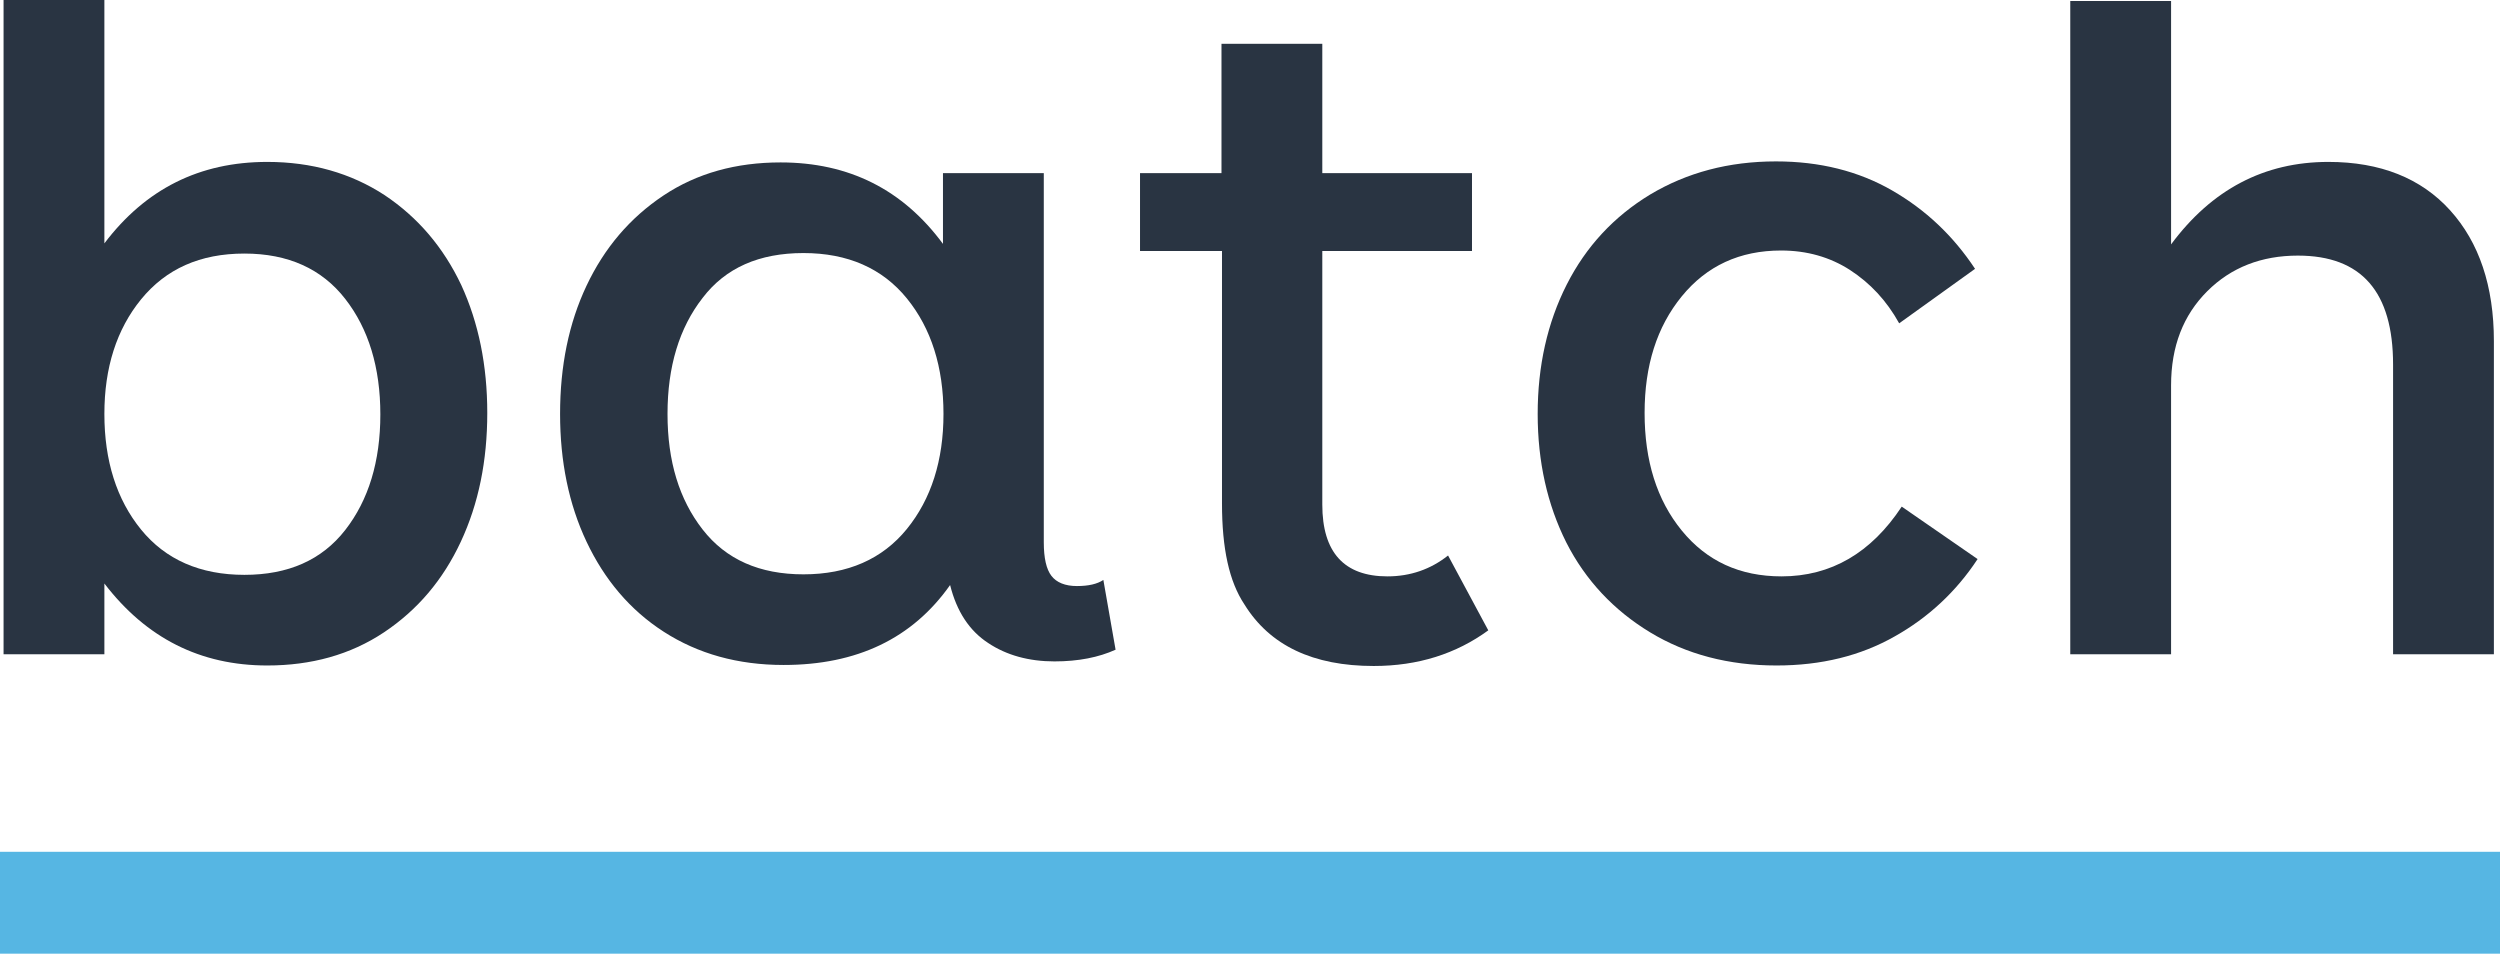
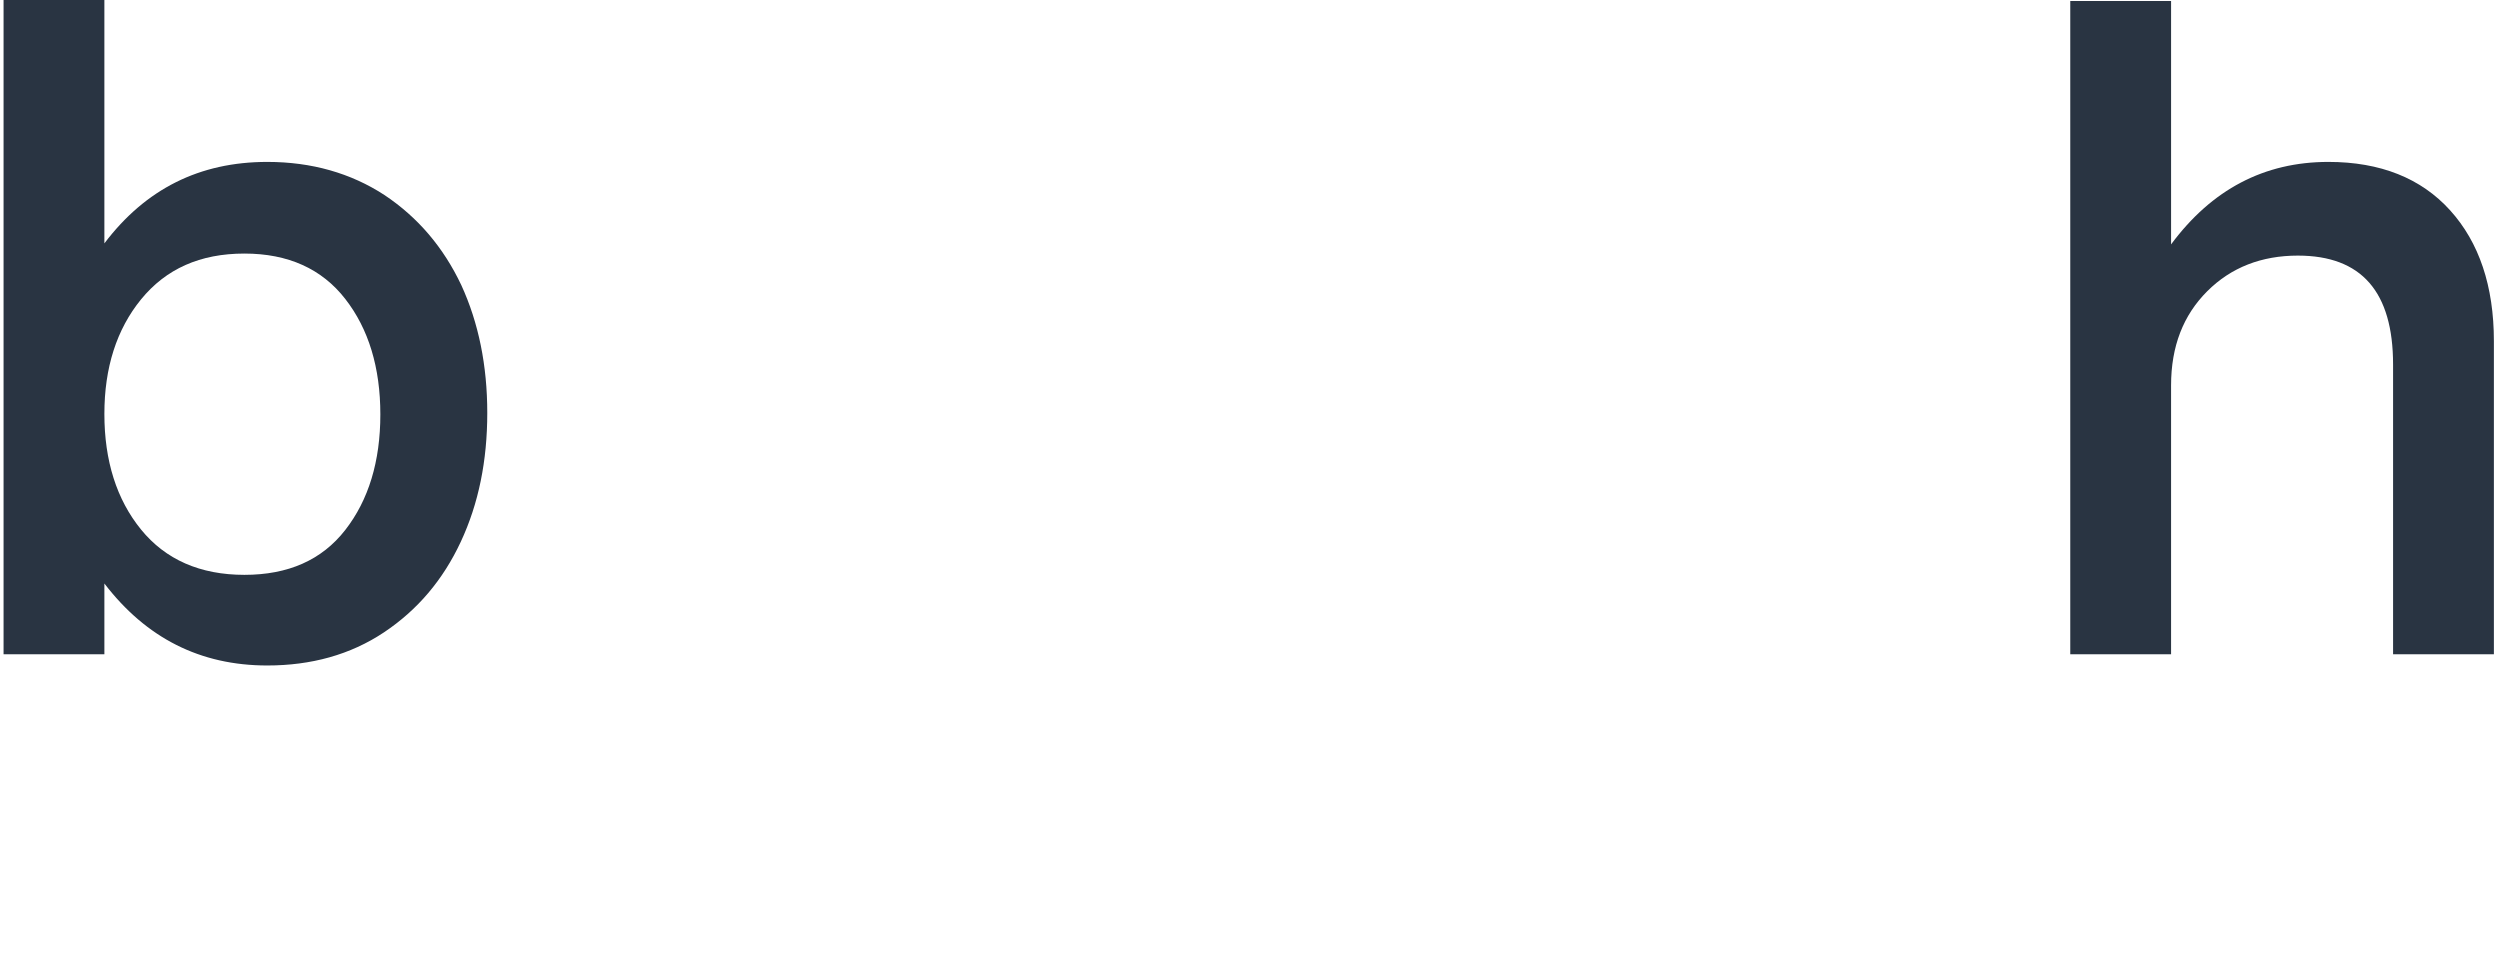
<svg xmlns="http://www.w3.org/2000/svg" version="1.1" id="Calque_1" x="0px" y="0px" viewBox="0 0 491 187.3" style="enable-background:new 0 0 491 187.3;" xml:space="preserve">
  <style type="text/css">
	.st0{enable-background:new    ;}
	.st1{fill:#293442;}
	.st2{fill:#56B6E3;}
</style>
  <g>
    <g class="st0">
      <path class="st1" d="M0.7,128.5V0h19.8v47.8c8.1-10.7,18.7-16,32-16c8.7,0,16.4,2.2,23,6.5c6.6,4.4,11.6,10.3,15.1,17.7    c3.4,7.4,5.1,15.8,5.1,25.1c0,9.4-1.7,17.8-5.2,25.3c-3.5,7.5-8.5,13.4-15.1,17.8c-6.6,4.4-14.3,6.5-22.9,6.5    c-13.2,0-23.8-5.4-32-16.1v13.9H0.7z M20.5,81.3c0,9.2,2.4,16.8,7.2,22.7c4.8,5.9,11.6,8.9,20.3,8.9c8.6,0,15.2-2.9,19.8-8.8    s6.9-13.5,6.9-22.7c0-9.2-2.3-16.8-6.9-22.7c-4.6-5.9-11.2-8.9-19.8-8.9c-8.7,0-15.4,3-20.3,9C22.9,64.7,20.5,72.2,20.5,81.3z" />
-       <path class="st1" d="M110,81.3c0-9.4,1.7-17.8,5.2-25.2c3.5-7.4,8.5-13.3,15.1-17.7c6.6-4.4,14.3-6.5,23-6.5    c13.4,0,24,5.3,31.9,16V34H205v72.5c0,3.1,0.5,5.3,1.5,6.6c1,1.3,2.7,2,5,2c2.3,0,4-0.4,5.2-1.2l2.4,13.7c-3.3,1.5-7.3,2.3-12,2.3    c-5,0-9.4-1.2-13-3.6c-3.7-2.4-6.2-6.2-7.5-11.4c-7.4,10.5-18.3,15.7-32.7,15.7c-9,0-16.8-2.2-23.5-6.5s-11.7-10.3-15.2-17.7    C111.7,99,110,90.6,110,81.3z M138,58.5c-4.6,5.9-6.9,13.5-6.9,22.8c0,9.3,2.3,16.8,6.9,22.7s11.2,8.8,19.8,8.8    c8.7,0,15.5-3,20.3-8.9c4.8-5.9,7.2-13.5,7.2-22.6c0-9.2-2.4-16.8-7.2-22.7c-4.8-5.9-11.6-8.9-20.3-8.9    C149.1,49.7,142.5,52.6,138,58.5z" />
-       <path class="st1" d="M223.9,49.3V34h16V8.6h19.8V34h29.4v15.3h-29.4v49.8c0,9.4,4.3,14.1,12.8,14.1c4.5,0,8.5-1.4,11.9-4.1    l7.9,14.7c-6.3,4.6-13.8,7-22.5,7c-11.9,0-20.4-4-25.4-12.1c-3-4.5-4.4-11-4.4-19.8V49.3H223.9z" />
-       <path class="st1" d="M302,81.3c0-9.4,1.9-17.9,5.7-25.4s9.3-13.4,16.4-17.7c7.2-4.3,15.4-6.5,24.7-6.5c8.6,0,16.2,1.9,22.8,5.7    s12,8.9,16.3,15.4L373,63.5c-2.5-4.5-5.7-7.9-9.7-10.5c-3.9-2.5-8.4-3.8-13.5-3.8c-8.1,0-14.6,3-19.5,9s-7.3,13.6-7.3,22.9    c0,9.4,2.4,17.1,7.3,23.1c4.9,6,11.4,9,19.6,9c9.7,0,17.6-4.6,23.6-13.7l14.9,10.3c-4.2,6.4-9.7,11.5-16.3,15.2    c-6.7,3.8-14.4,5.7-23.2,5.7c-9.4,0-17.7-2.2-24.8-6.5s-12.7-10.2-16.5-17.7C303.9,99.1,302,90.7,302,81.3z" />
      <path class="st1" d="M406.6,128.5V0.2h19.8V48c8-10.8,18.3-16.2,30.9-16.2c10.2,0,18.2,3.2,23.9,9.5s8.6,14.9,8.6,25.7v61.5H470    V71.6c0-14.3-6.2-21.4-18.7-21.4c-7.1,0-13.1,2.3-17.8,7c-4.7,4.7-7.1,10.8-7.1,18.5v52.8H406.6z" />
    </g>
  </g>
-   <rect y="167.3" class="st2" width="491" height="20" />
</svg>